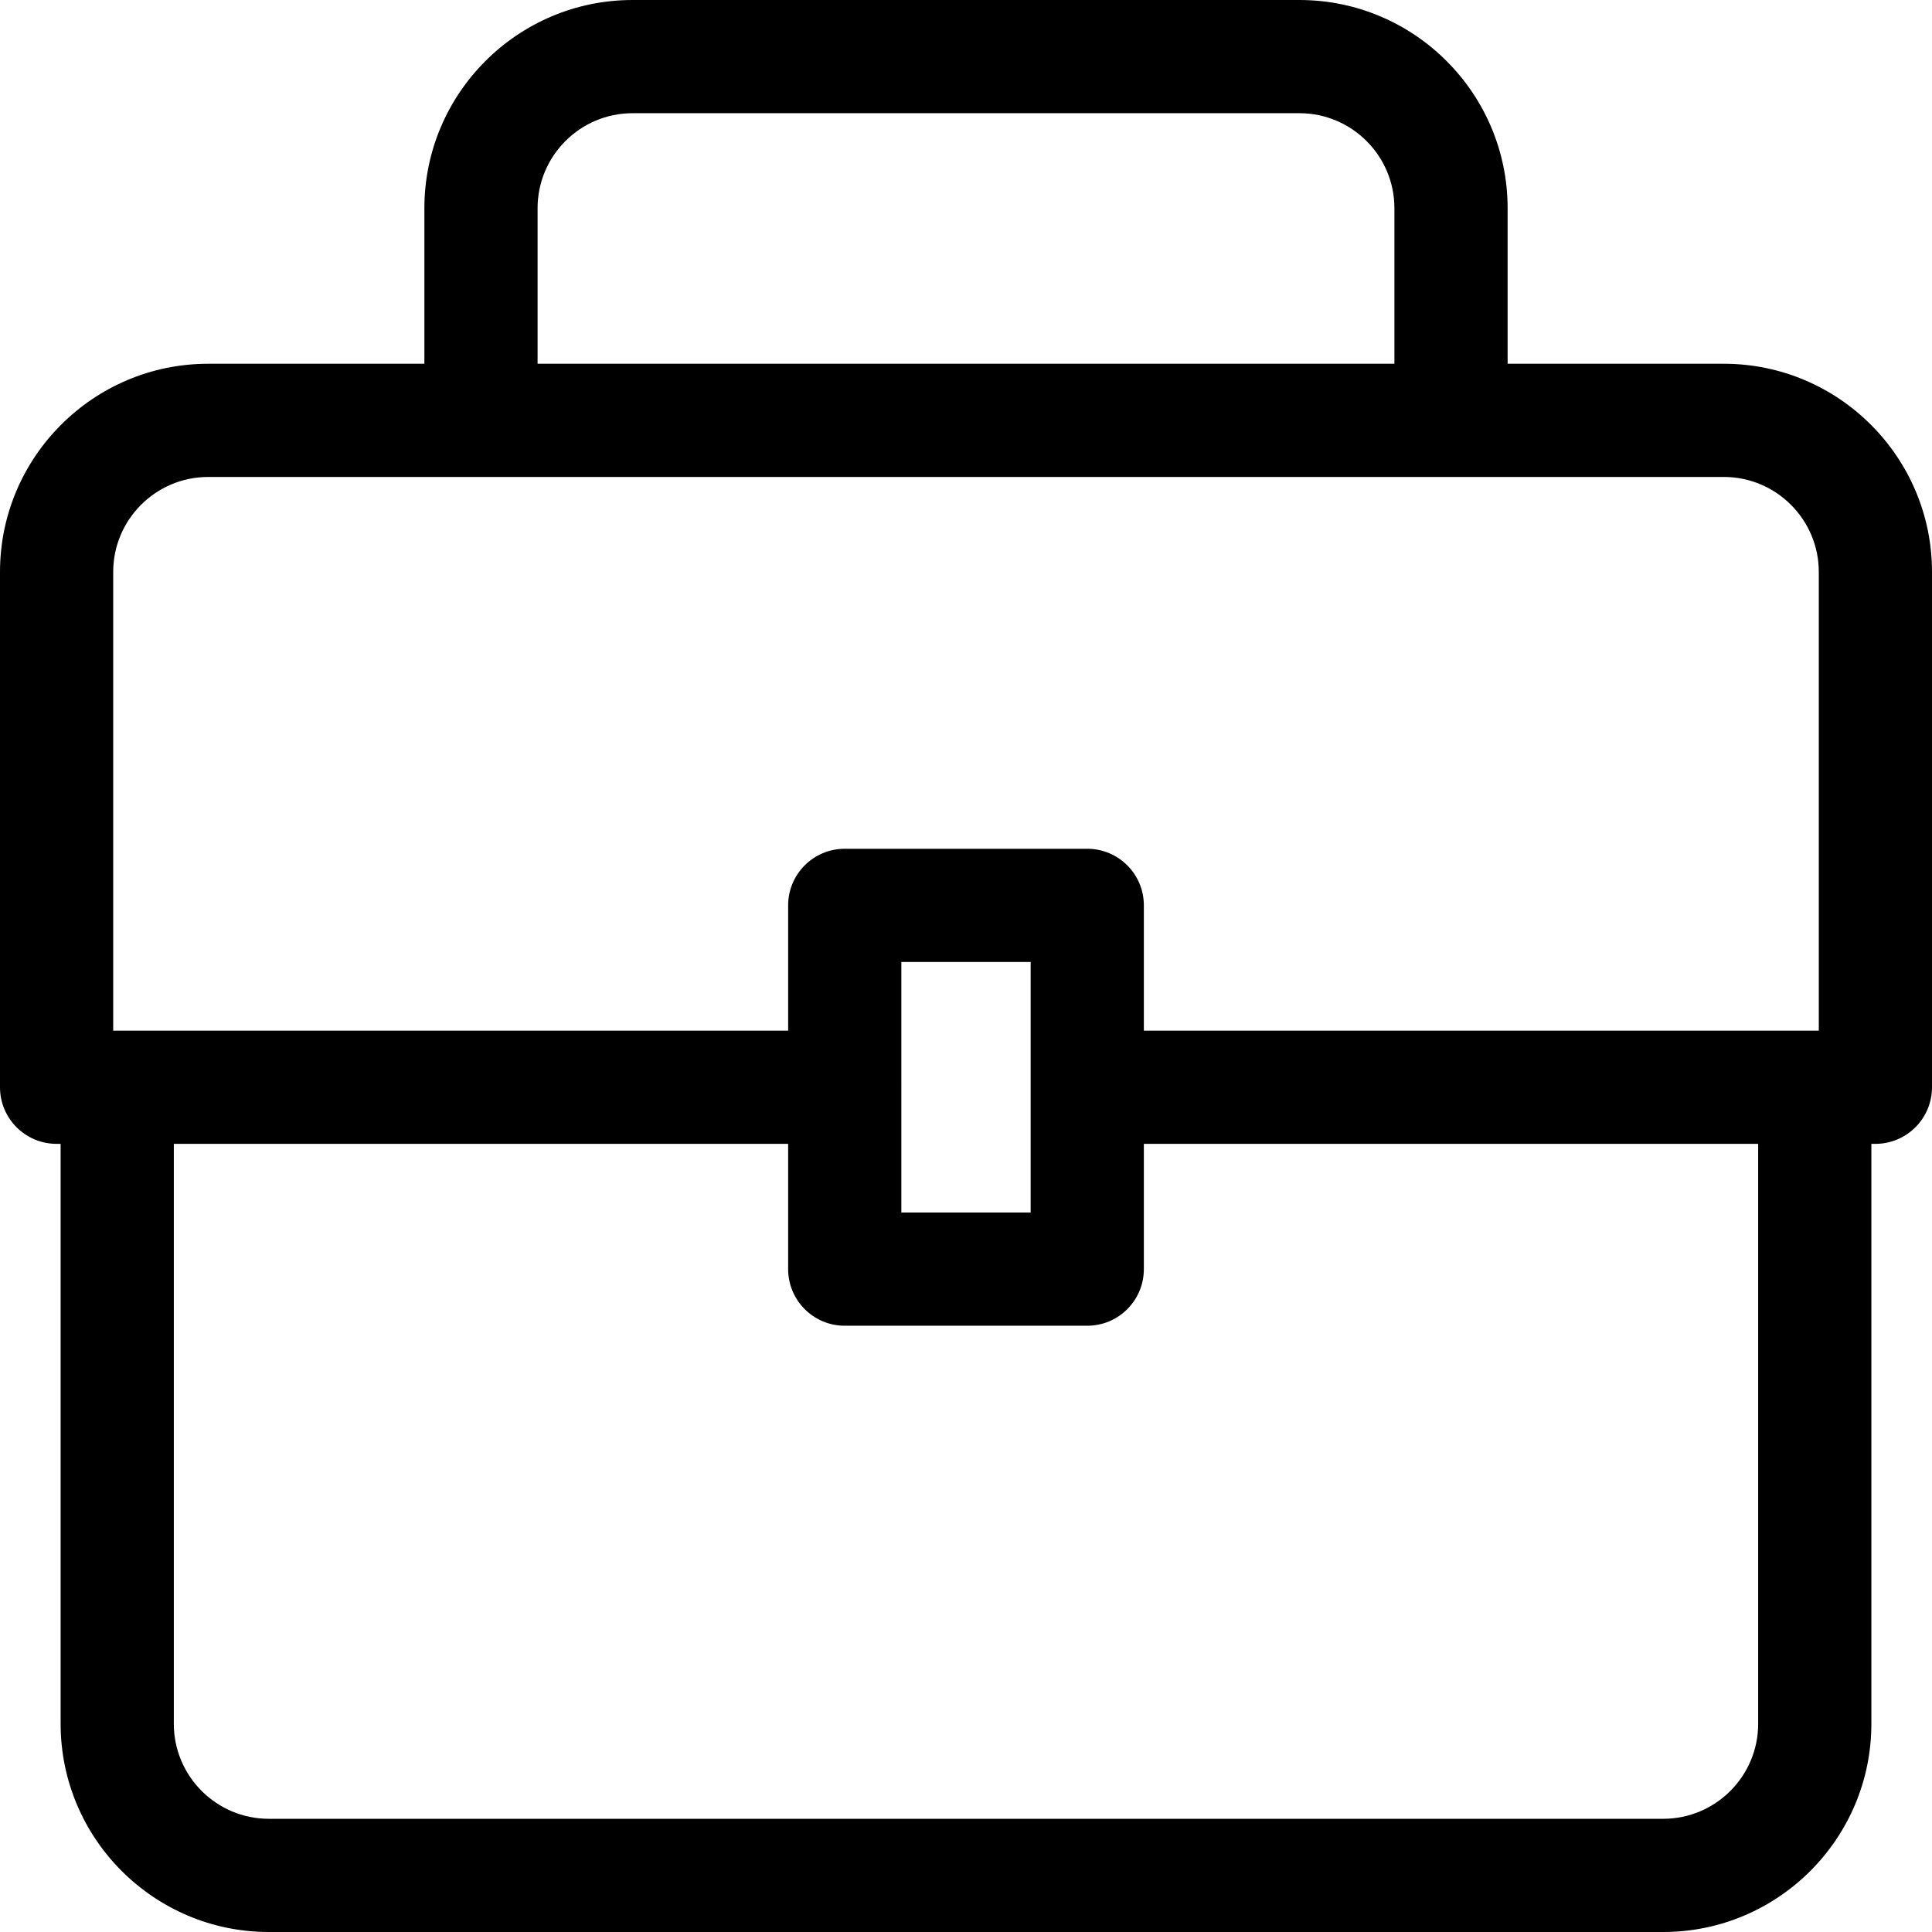
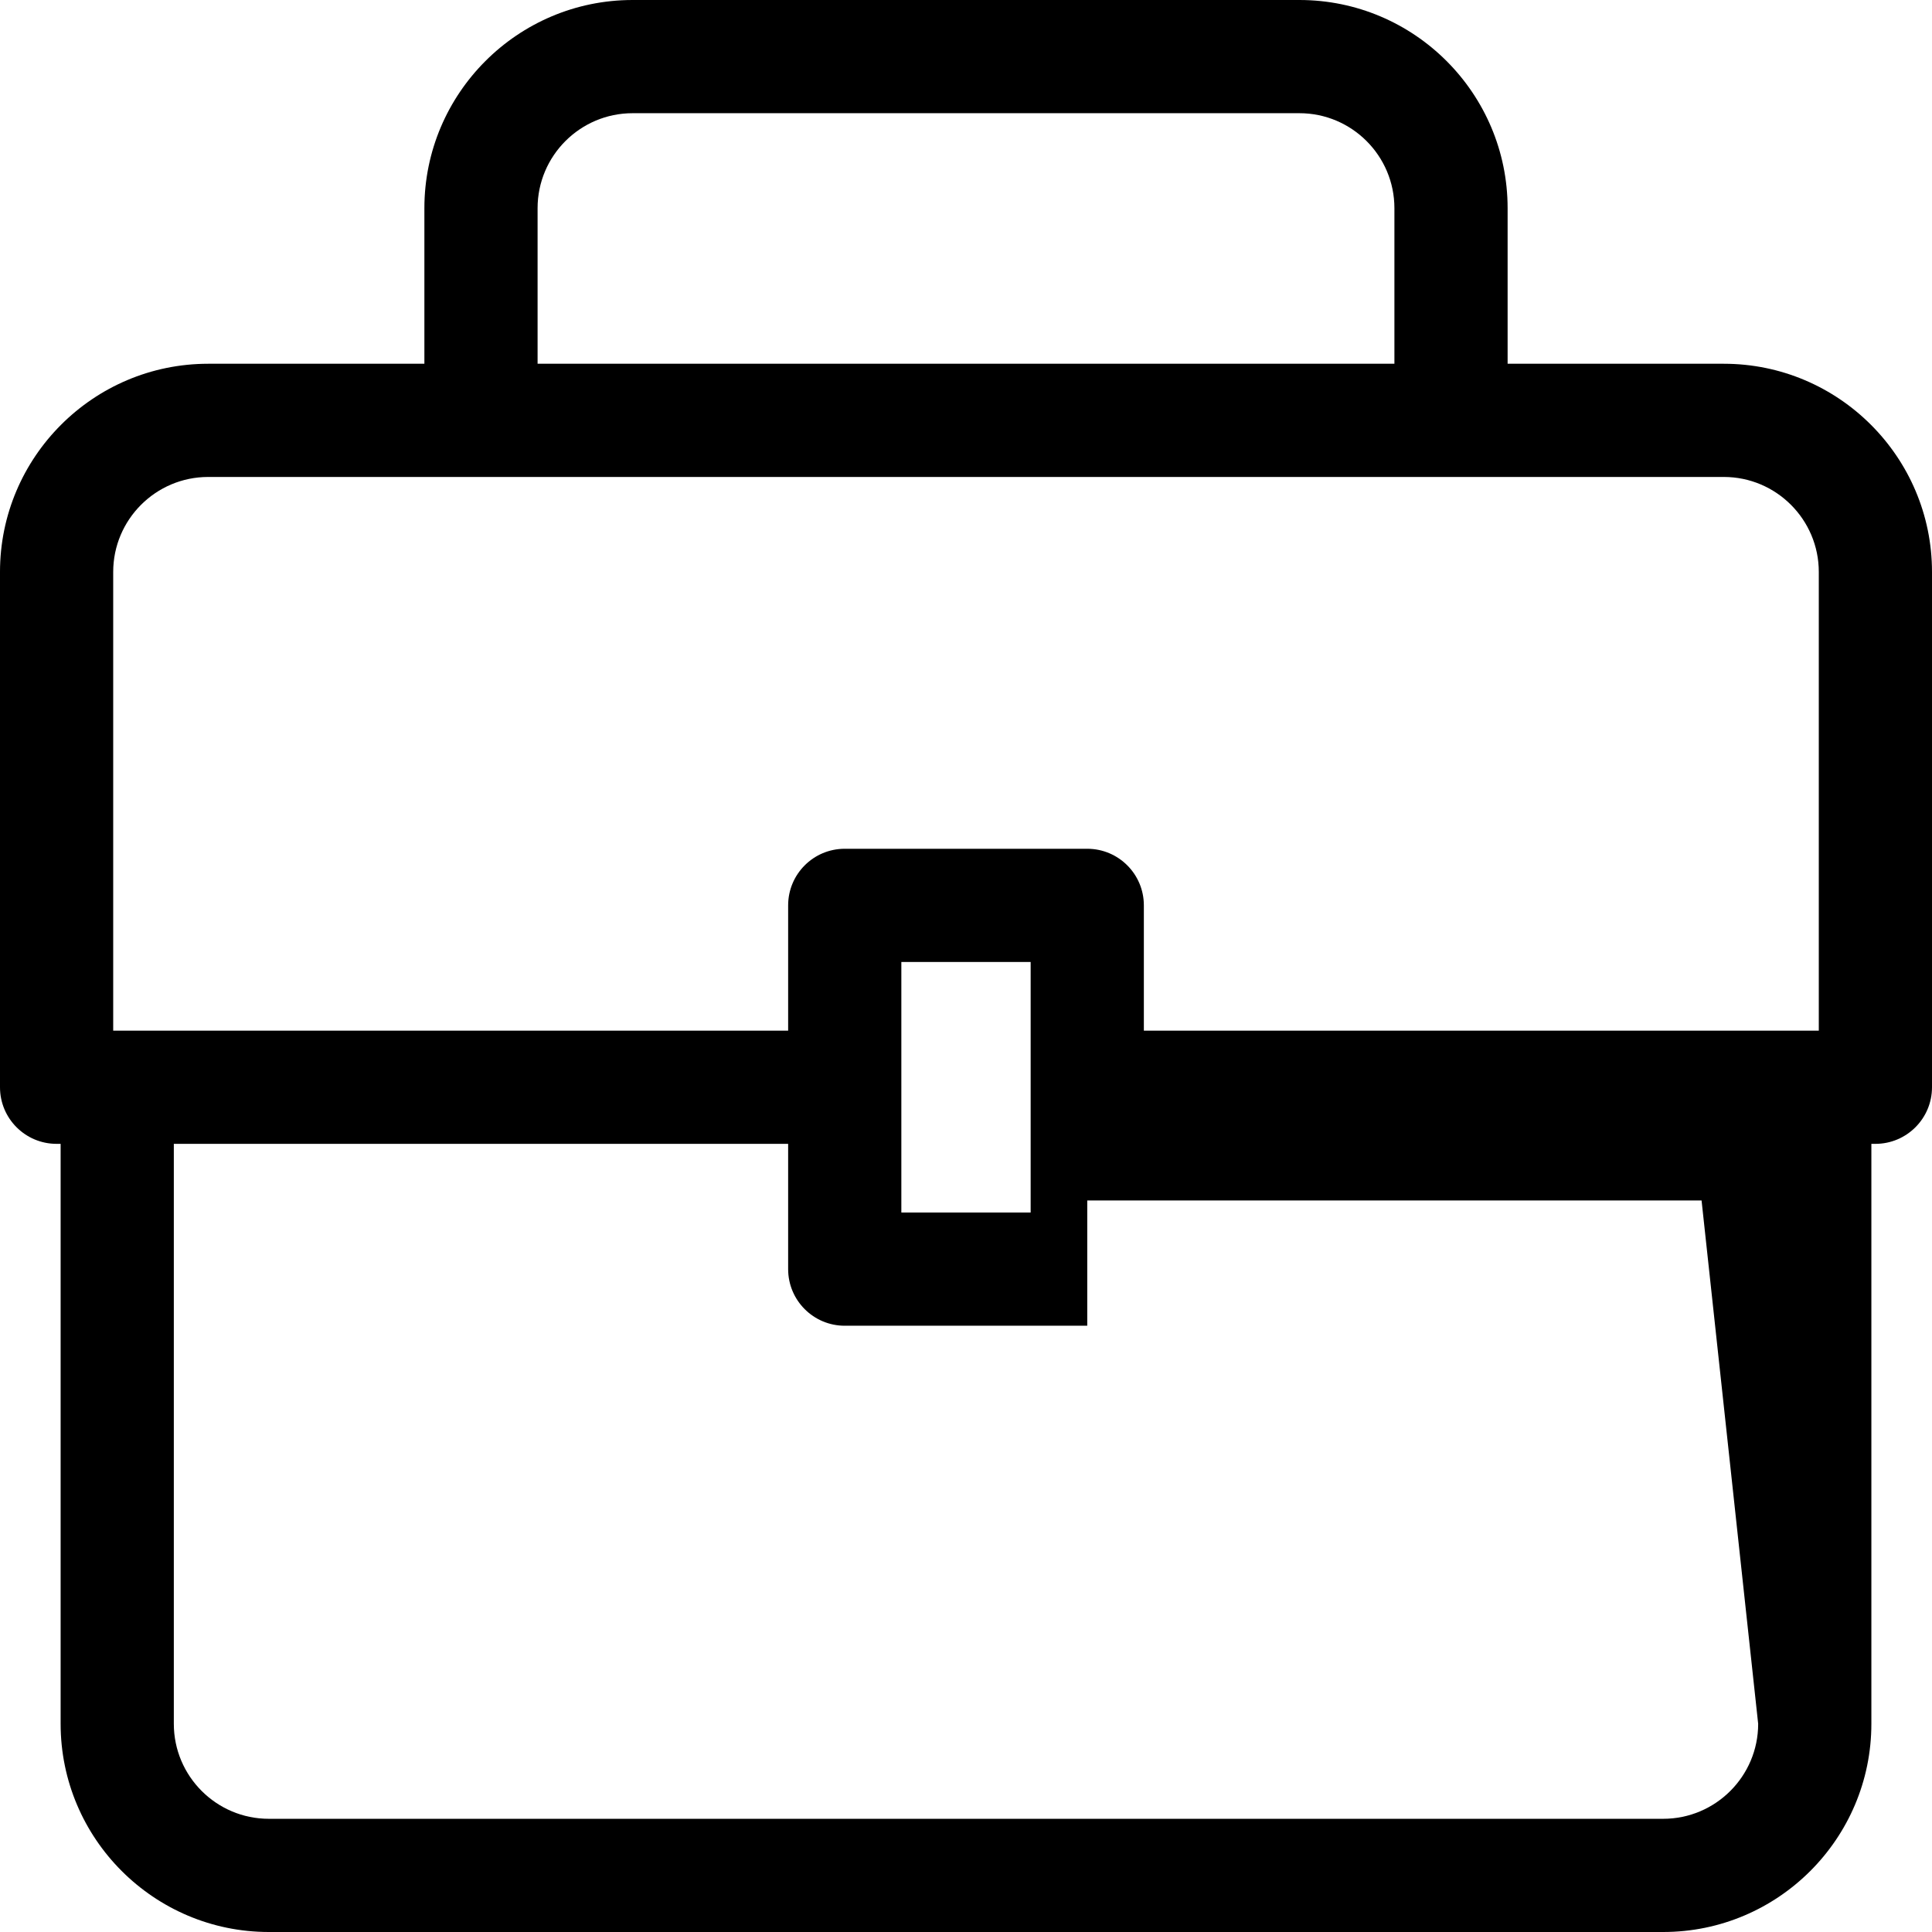
<svg xmlns="http://www.w3.org/2000/svg" id="Capa_1" enable-background="new 0 0 512 512" height="512" viewBox="0 0 512 512" width="512">
-   <path d="m456.834 96.399h-57.3v-41.233c0-30.418-24.748-55.166-55.167-55.166h-176.733c-30.419 0-55.167 24.748-55.167 55.166v41.233h-57.3c-30.419 0-55.167 24.748-55.167 55.167v136.566c0 8.284 6.716 15 15 15h1.067v153.7c0 30.419 24.747 55.167 55.166 55.167h369.533c30.419 0 55.167-24.748 55.167-55.167v-153.7h1.067c8.284 0 15-6.716 15-15v-136.566c0-30.419-24.748-55.167-55.166-55.167zm-314.367-41.233c0-13.876 11.29-25.166 25.167-25.166h176.733c13.877 0 25.167 11.29 25.167 25.166v41.233h-227.067zm-112.467 96.4c0-13.877 11.29-25.167 25.167-25.167h401.667c13.876 0 25.166 11.29 25.166 25.167v121.566h-178.866v-33.2c0-8.284-6.716-15-15-15h-64.267c-8.284 0-15 6.716-15 15v33.2h-178.867zm208.867 136.663c0-.033.005-.064.005-.097s-.005-.064-.005-.097v-33.104h34.267v66.4h-34.267zm227.067 168.604c0 13.877-11.29 25.167-25.167 25.167h-369.534c-13.876 0-25.166-11.29-25.166-25.167v-153.7h162.8v33.2c0 8.284 6.716 15 15 15h64.267c8.284 0 15-6.716 15-15v-33.2h162.8z" />
+   <path d="m456.834 96.399h-57.3v-41.233c0-30.418-24.748-55.166-55.167-55.166h-176.733c-30.419 0-55.167 24.748-55.167 55.166v41.233h-57.3c-30.419 0-55.167 24.748-55.167 55.167v136.566c0 8.284 6.716 15 15 15h1.067v153.7c0 30.419 24.747 55.167 55.166 55.167h369.533c30.419 0 55.167-24.748 55.167-55.167v-153.7h1.067c8.284 0 15-6.716 15-15v-136.566c0-30.419-24.748-55.167-55.166-55.167zm-314.367-41.233c0-13.876 11.29-25.166 25.167-25.166h176.733c13.877 0 25.167 11.29 25.167 25.166v41.233h-227.067zm-112.467 96.4c0-13.877 11.29-25.167 25.167-25.167h401.667c13.876 0 25.166 11.29 25.166 25.167v121.566h-178.866v-33.2c0-8.284-6.716-15-15-15h-64.267c-8.284 0-15 6.716-15 15v33.2h-178.867zm208.867 136.663c0-.033.005-.064.005-.097s-.005-.064-.005-.097v-33.104h34.267v66.4h-34.267zm227.067 168.604c0 13.877-11.29 25.167-25.167 25.167h-369.534c-13.876 0-25.166-11.29-25.166-25.167v-153.7h162.8v33.2c0 8.284 6.716 15 15 15h64.267v-33.2h162.8z" />
</svg>